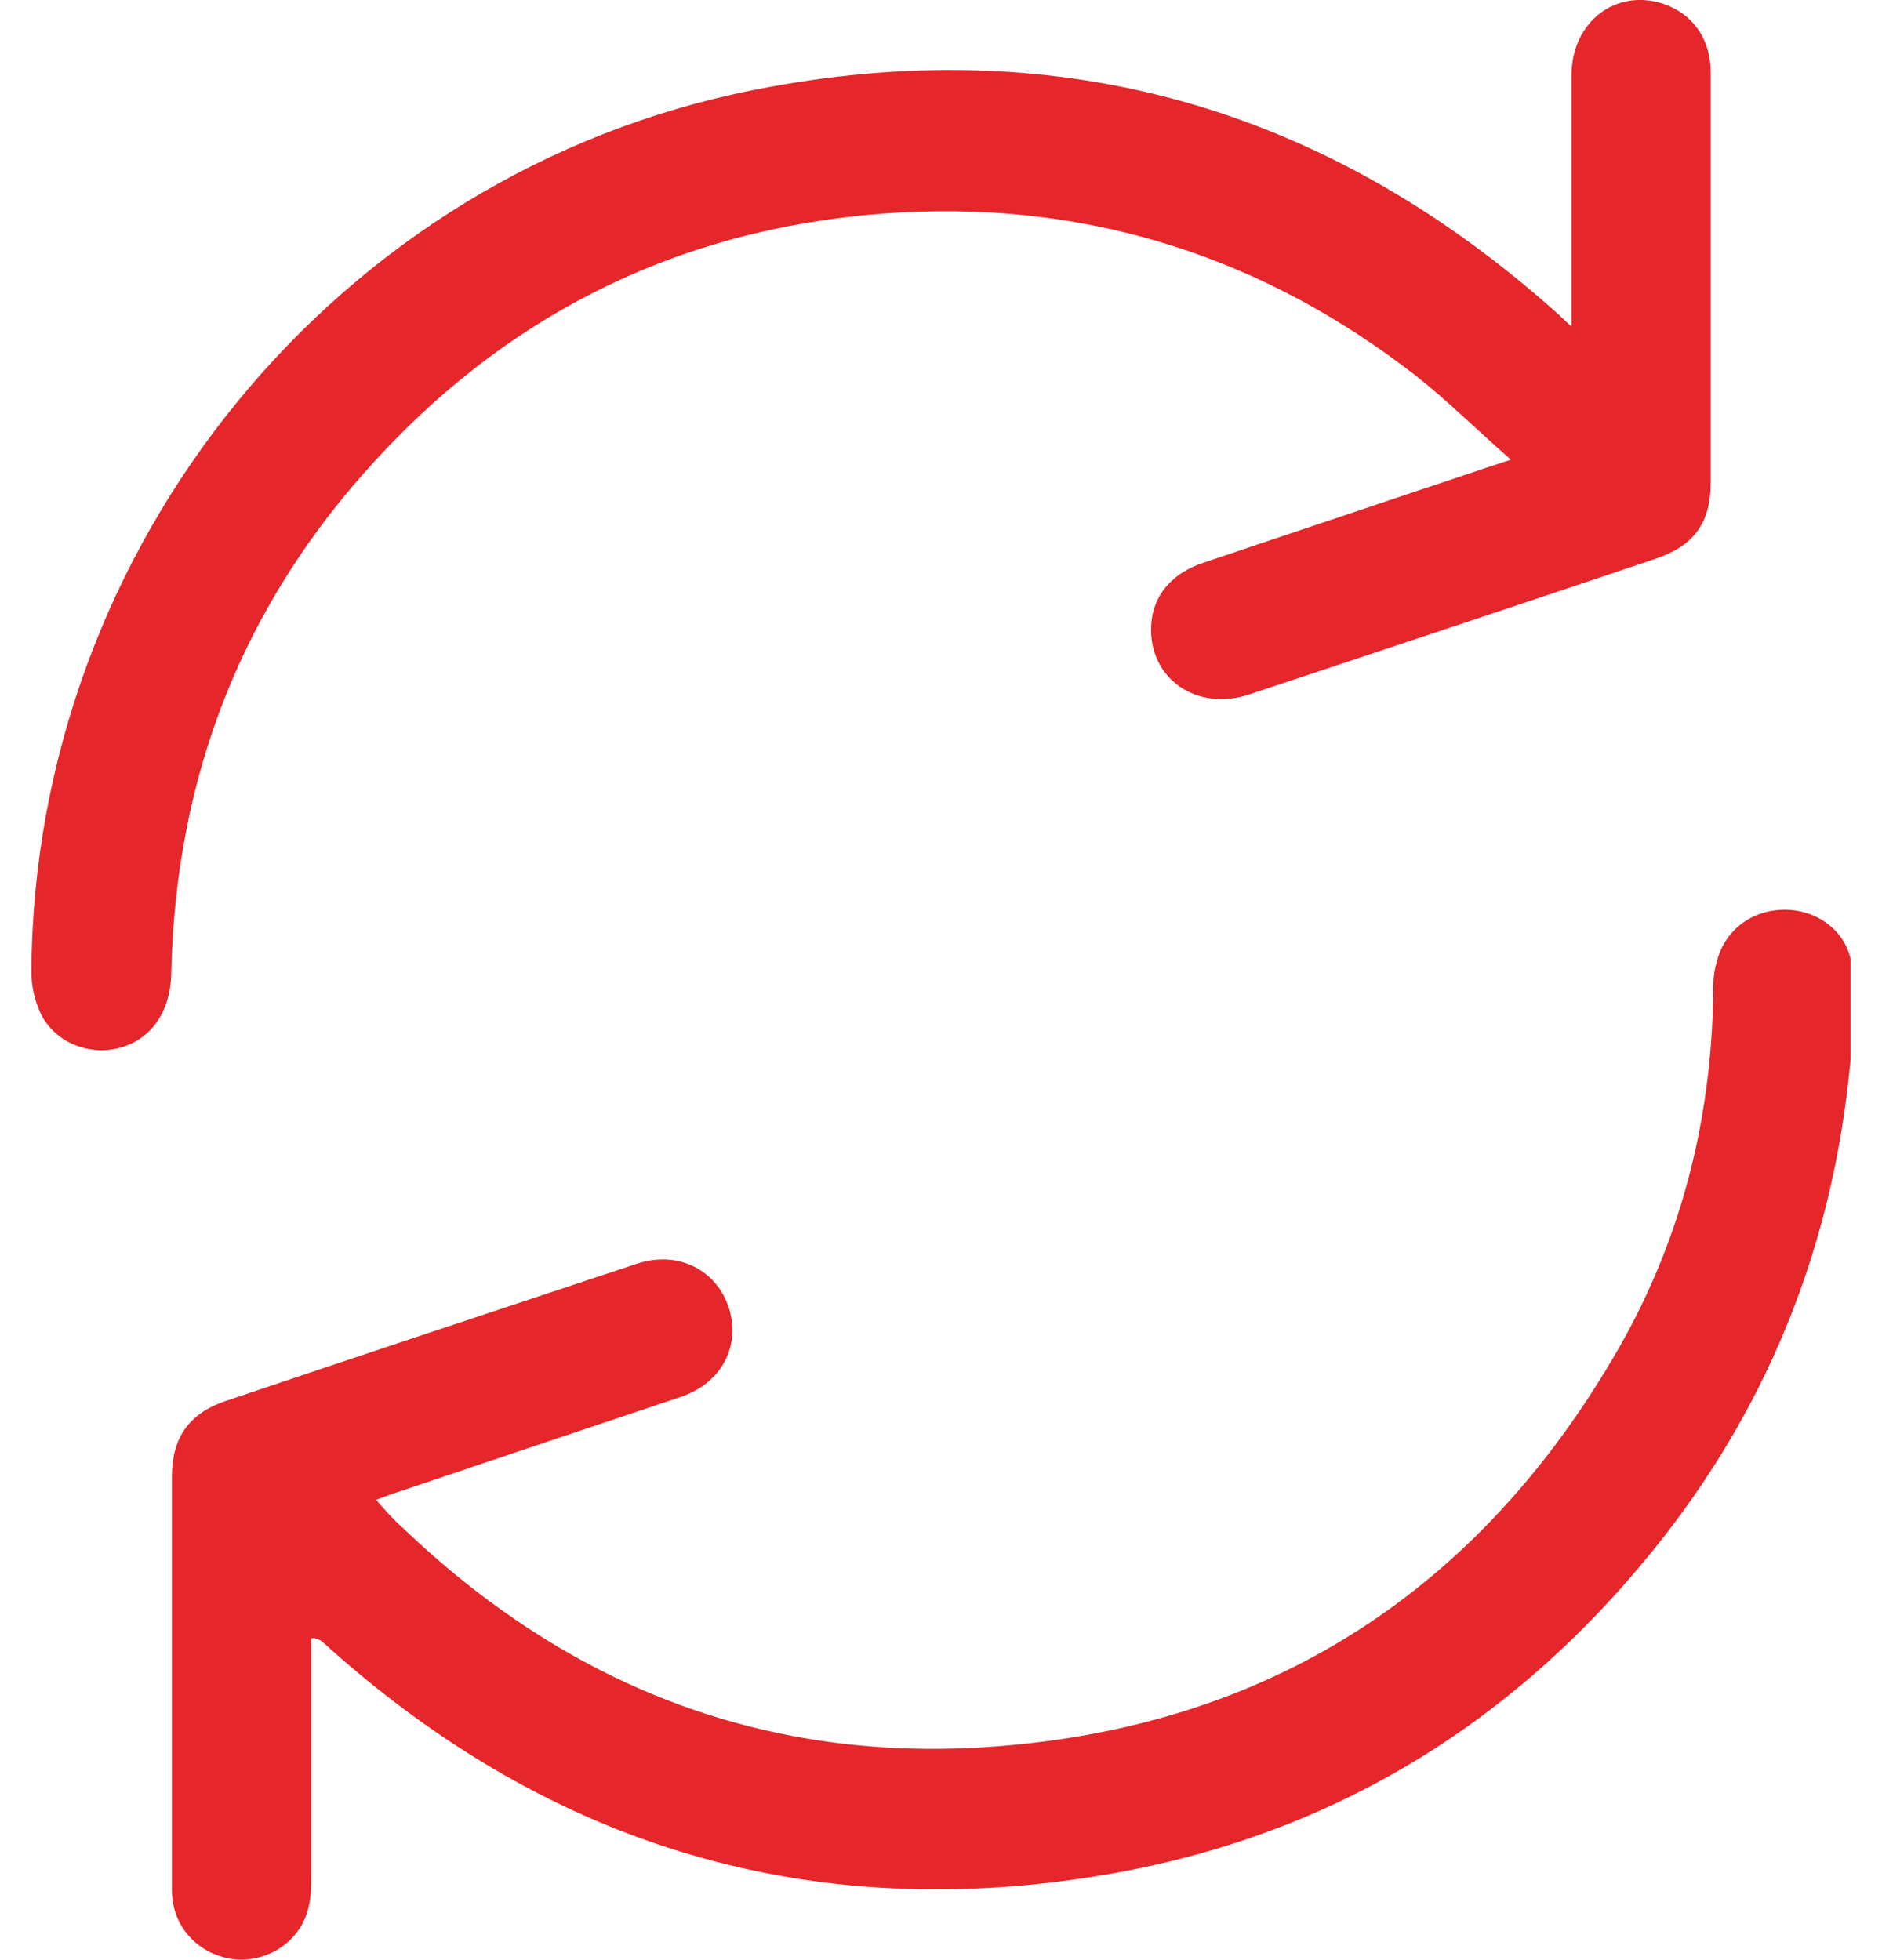
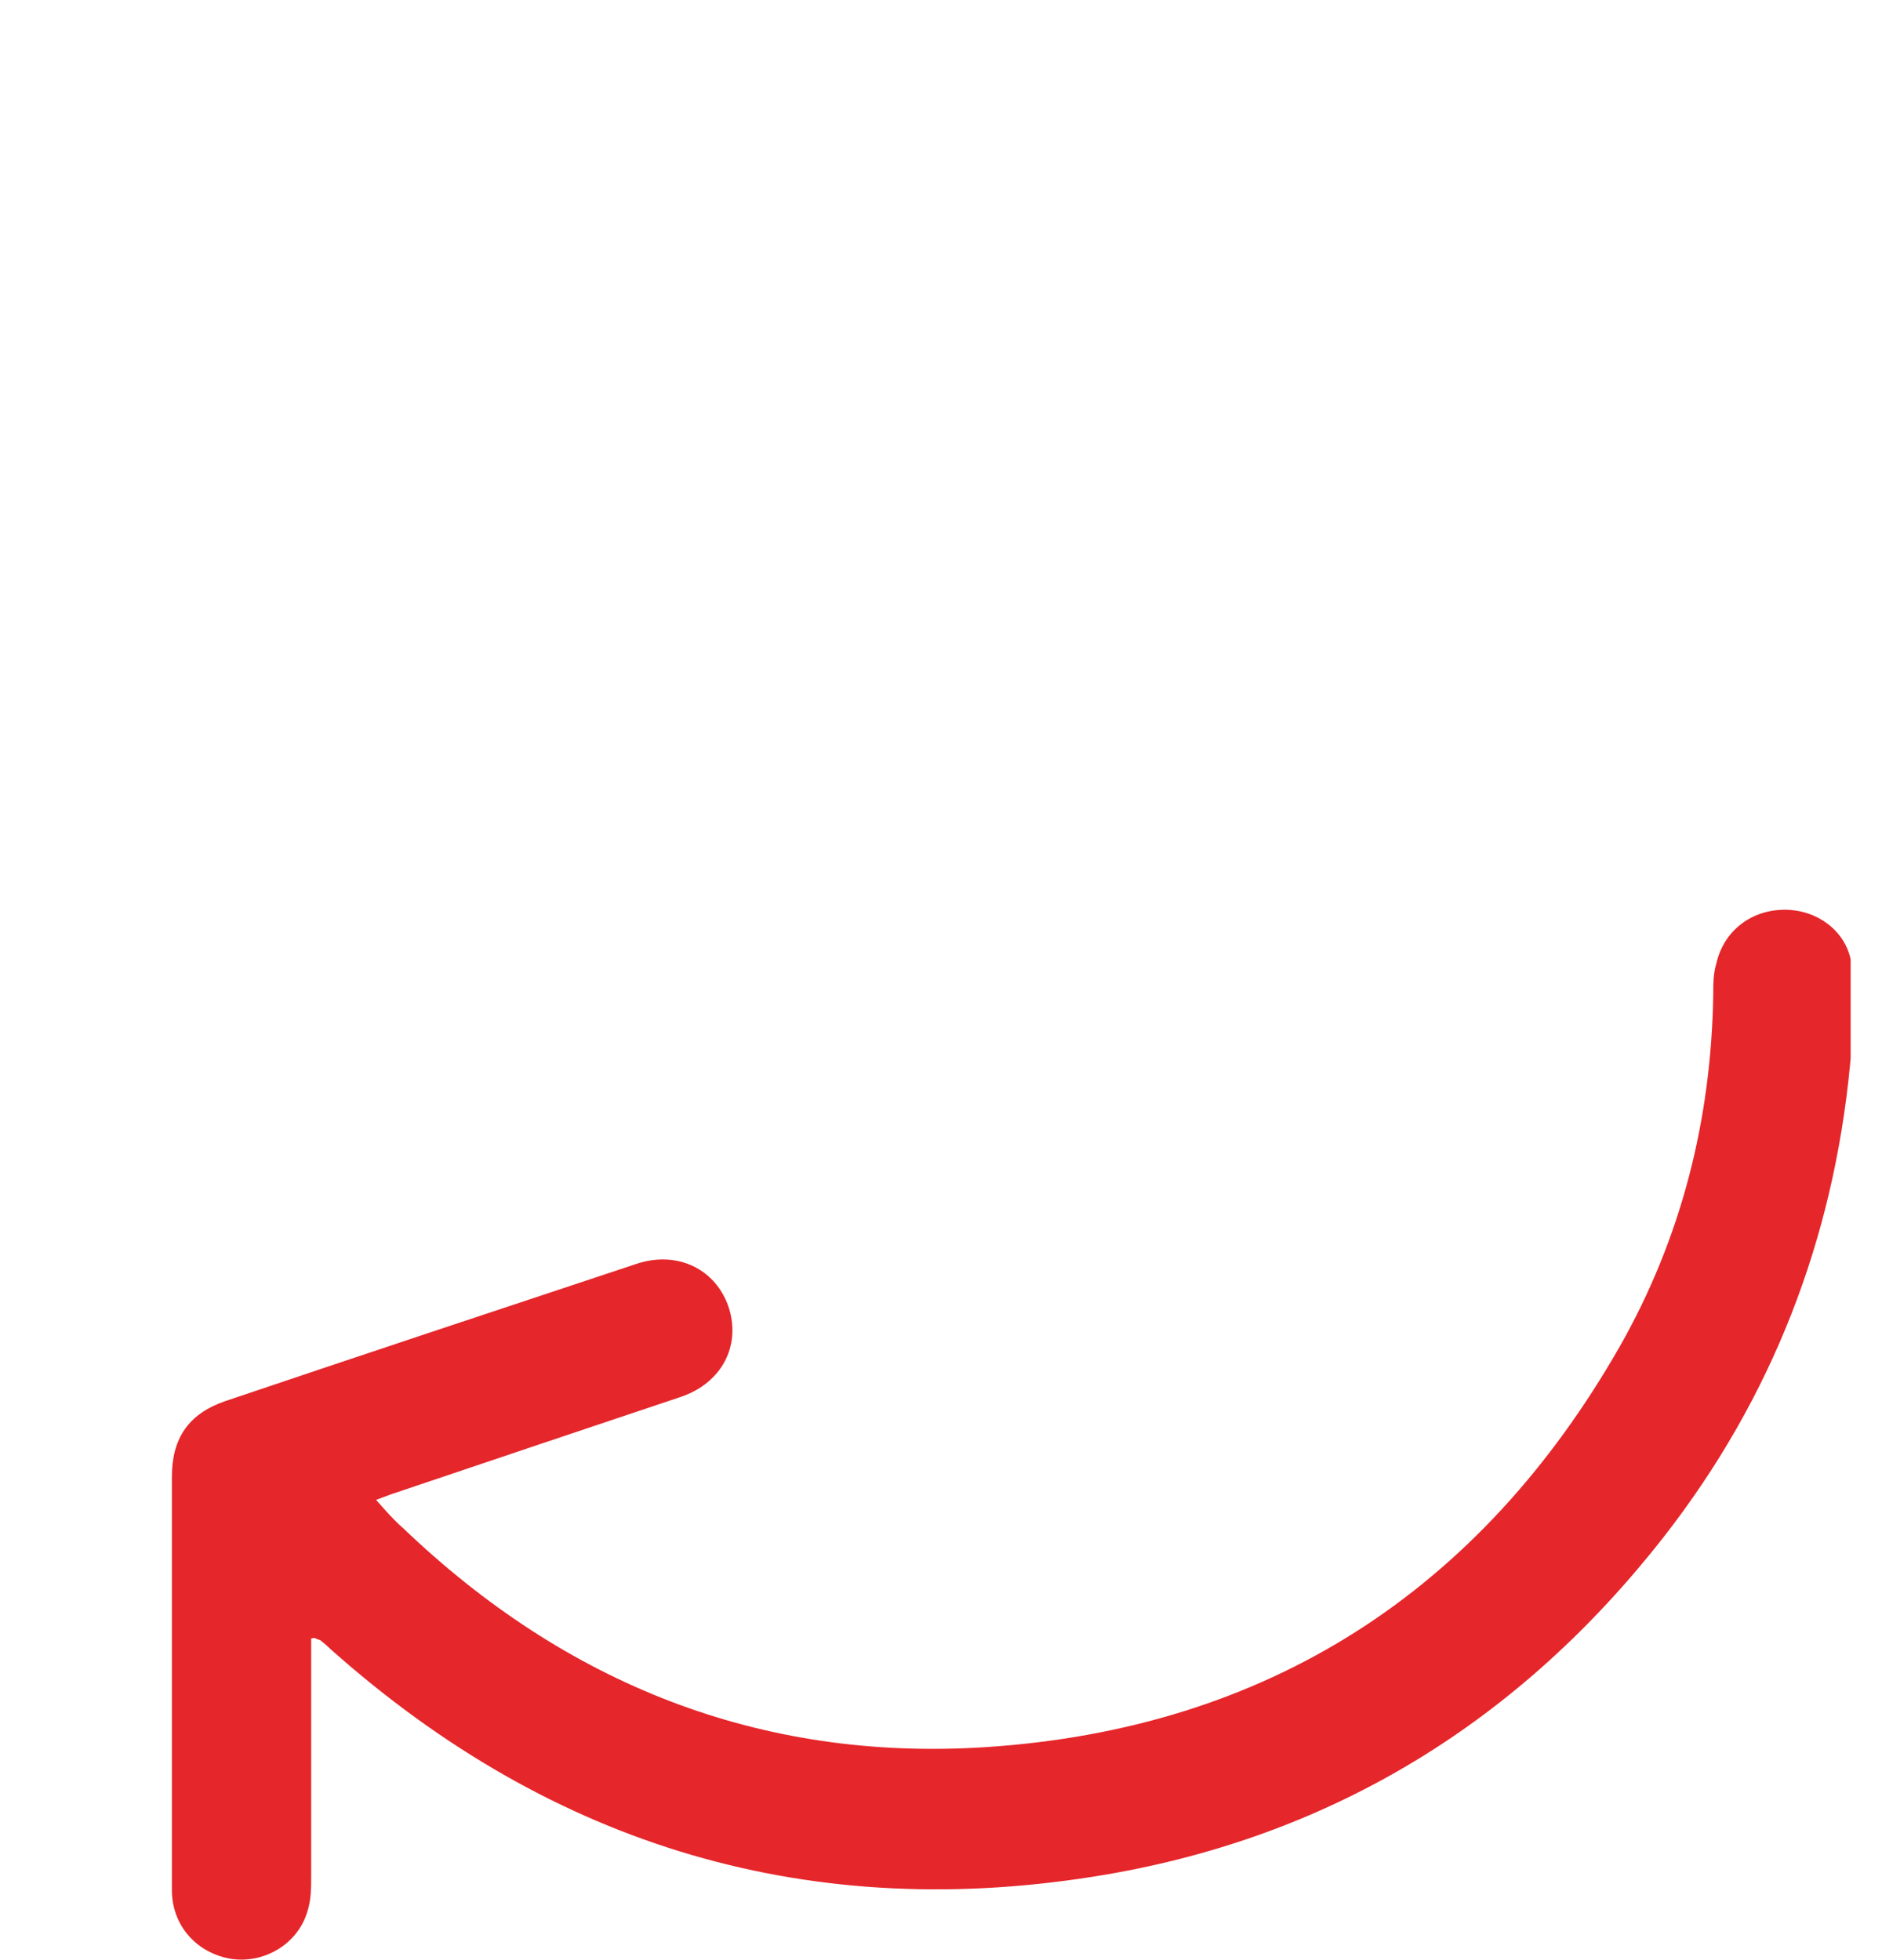
<svg xmlns="http://www.w3.org/2000/svg" width="48" height="50" viewBox="0 0 48 50" fill="none">
  <g id="Capa_1" clip-path="url(#clip0_4391_21487)">
-     <path id="Vector" d="M40.08 8.3C40.08 7.934 40.08 7.711 40.08 7.488C40.08 5.64 40.08 3.776 40.08 1.929C40.08 0.559 41.211 -0.301 42.421 0.097C43.17 0.352 43.632 0.989 43.632 1.849C43.632 3.808 43.632 5.751 43.632 7.711C43.632 9.24 43.632 10.769 43.632 12.298C43.632 13.349 43.202 13.923 42.214 14.257C38.758 15.42 35.317 16.567 31.861 17.714C30.507 18.16 29.296 17.3 29.36 15.962C29.392 15.213 29.87 14.624 30.698 14.353C32.53 13.732 34.361 13.126 36.193 12.505C36.926 12.266 37.659 12.011 38.535 11.725C37.659 10.96 36.91 10.211 36.098 9.574C32.243 6.58 27.863 5.162 23.004 5.417C17.7 5.704 13.192 7.806 9.592 11.725C6.184 15.42 4.479 19.8 4.368 24.818C4.352 25.837 3.826 26.554 2.982 26.745C2.202 26.921 1.357 26.554 1.023 25.822C0.879 25.503 0.8 25.137 0.8 24.786C0.864 13.907 8.605 4.397 19.229 2.295C26.923 0.766 33.756 2.693 39.634 7.918C39.745 8.013 39.841 8.109 40.064 8.316L40.08 8.3Z" fill="#E5262A" />
    <path id="Vector_2" d="M7.936 41.796C7.936 41.987 7.936 42.163 7.936 42.338C7.936 44.169 7.936 46.017 7.936 47.849C7.936 48.152 7.936 48.47 7.84 48.757C7.601 49.585 6.741 50.095 5.897 49.968C5.021 49.824 4.384 49.123 4.384 48.215C4.384 45.635 4.384 43.038 4.384 40.458C4.384 39.534 4.384 38.61 4.384 37.671C4.384 36.683 4.814 36.062 5.738 35.743C9.226 34.565 12.73 33.402 16.235 32.239C17.286 31.889 18.274 32.382 18.592 33.37C18.895 34.342 18.401 35.281 17.366 35.632C14.944 36.444 12.523 37.256 10.118 38.069C9.959 38.117 9.815 38.18 9.592 38.26C9.831 38.531 10.039 38.77 10.277 38.977C14.435 42.959 19.389 44.934 25.123 44.568C32.307 44.106 37.738 40.601 41.306 34.357C42.883 31.586 43.648 28.559 43.696 25.358C43.696 25.103 43.696 24.832 43.775 24.577C43.967 23.733 44.683 23.191 45.559 23.207C46.404 23.223 47.168 23.813 47.232 24.689C47.295 25.517 47.264 26.345 47.184 27.174C46.754 31.634 45.193 35.664 42.437 39.2C38.79 43.867 34.059 46.814 28.213 47.817C20.727 49.091 14.116 47.132 8.43 42.067C8.35 41.987 8.254 41.908 8.175 41.844C8.159 41.828 8.111 41.828 8.016 41.78L7.936 41.796Z" fill="#E5262A" />
  </g>
  <defs>
    <clipPath id="clip0_4391_21487">
      <rect width="46.4" height="50" fill="white" transform="translate(0.8)" />
    </clipPath>
  </defs>
</svg>